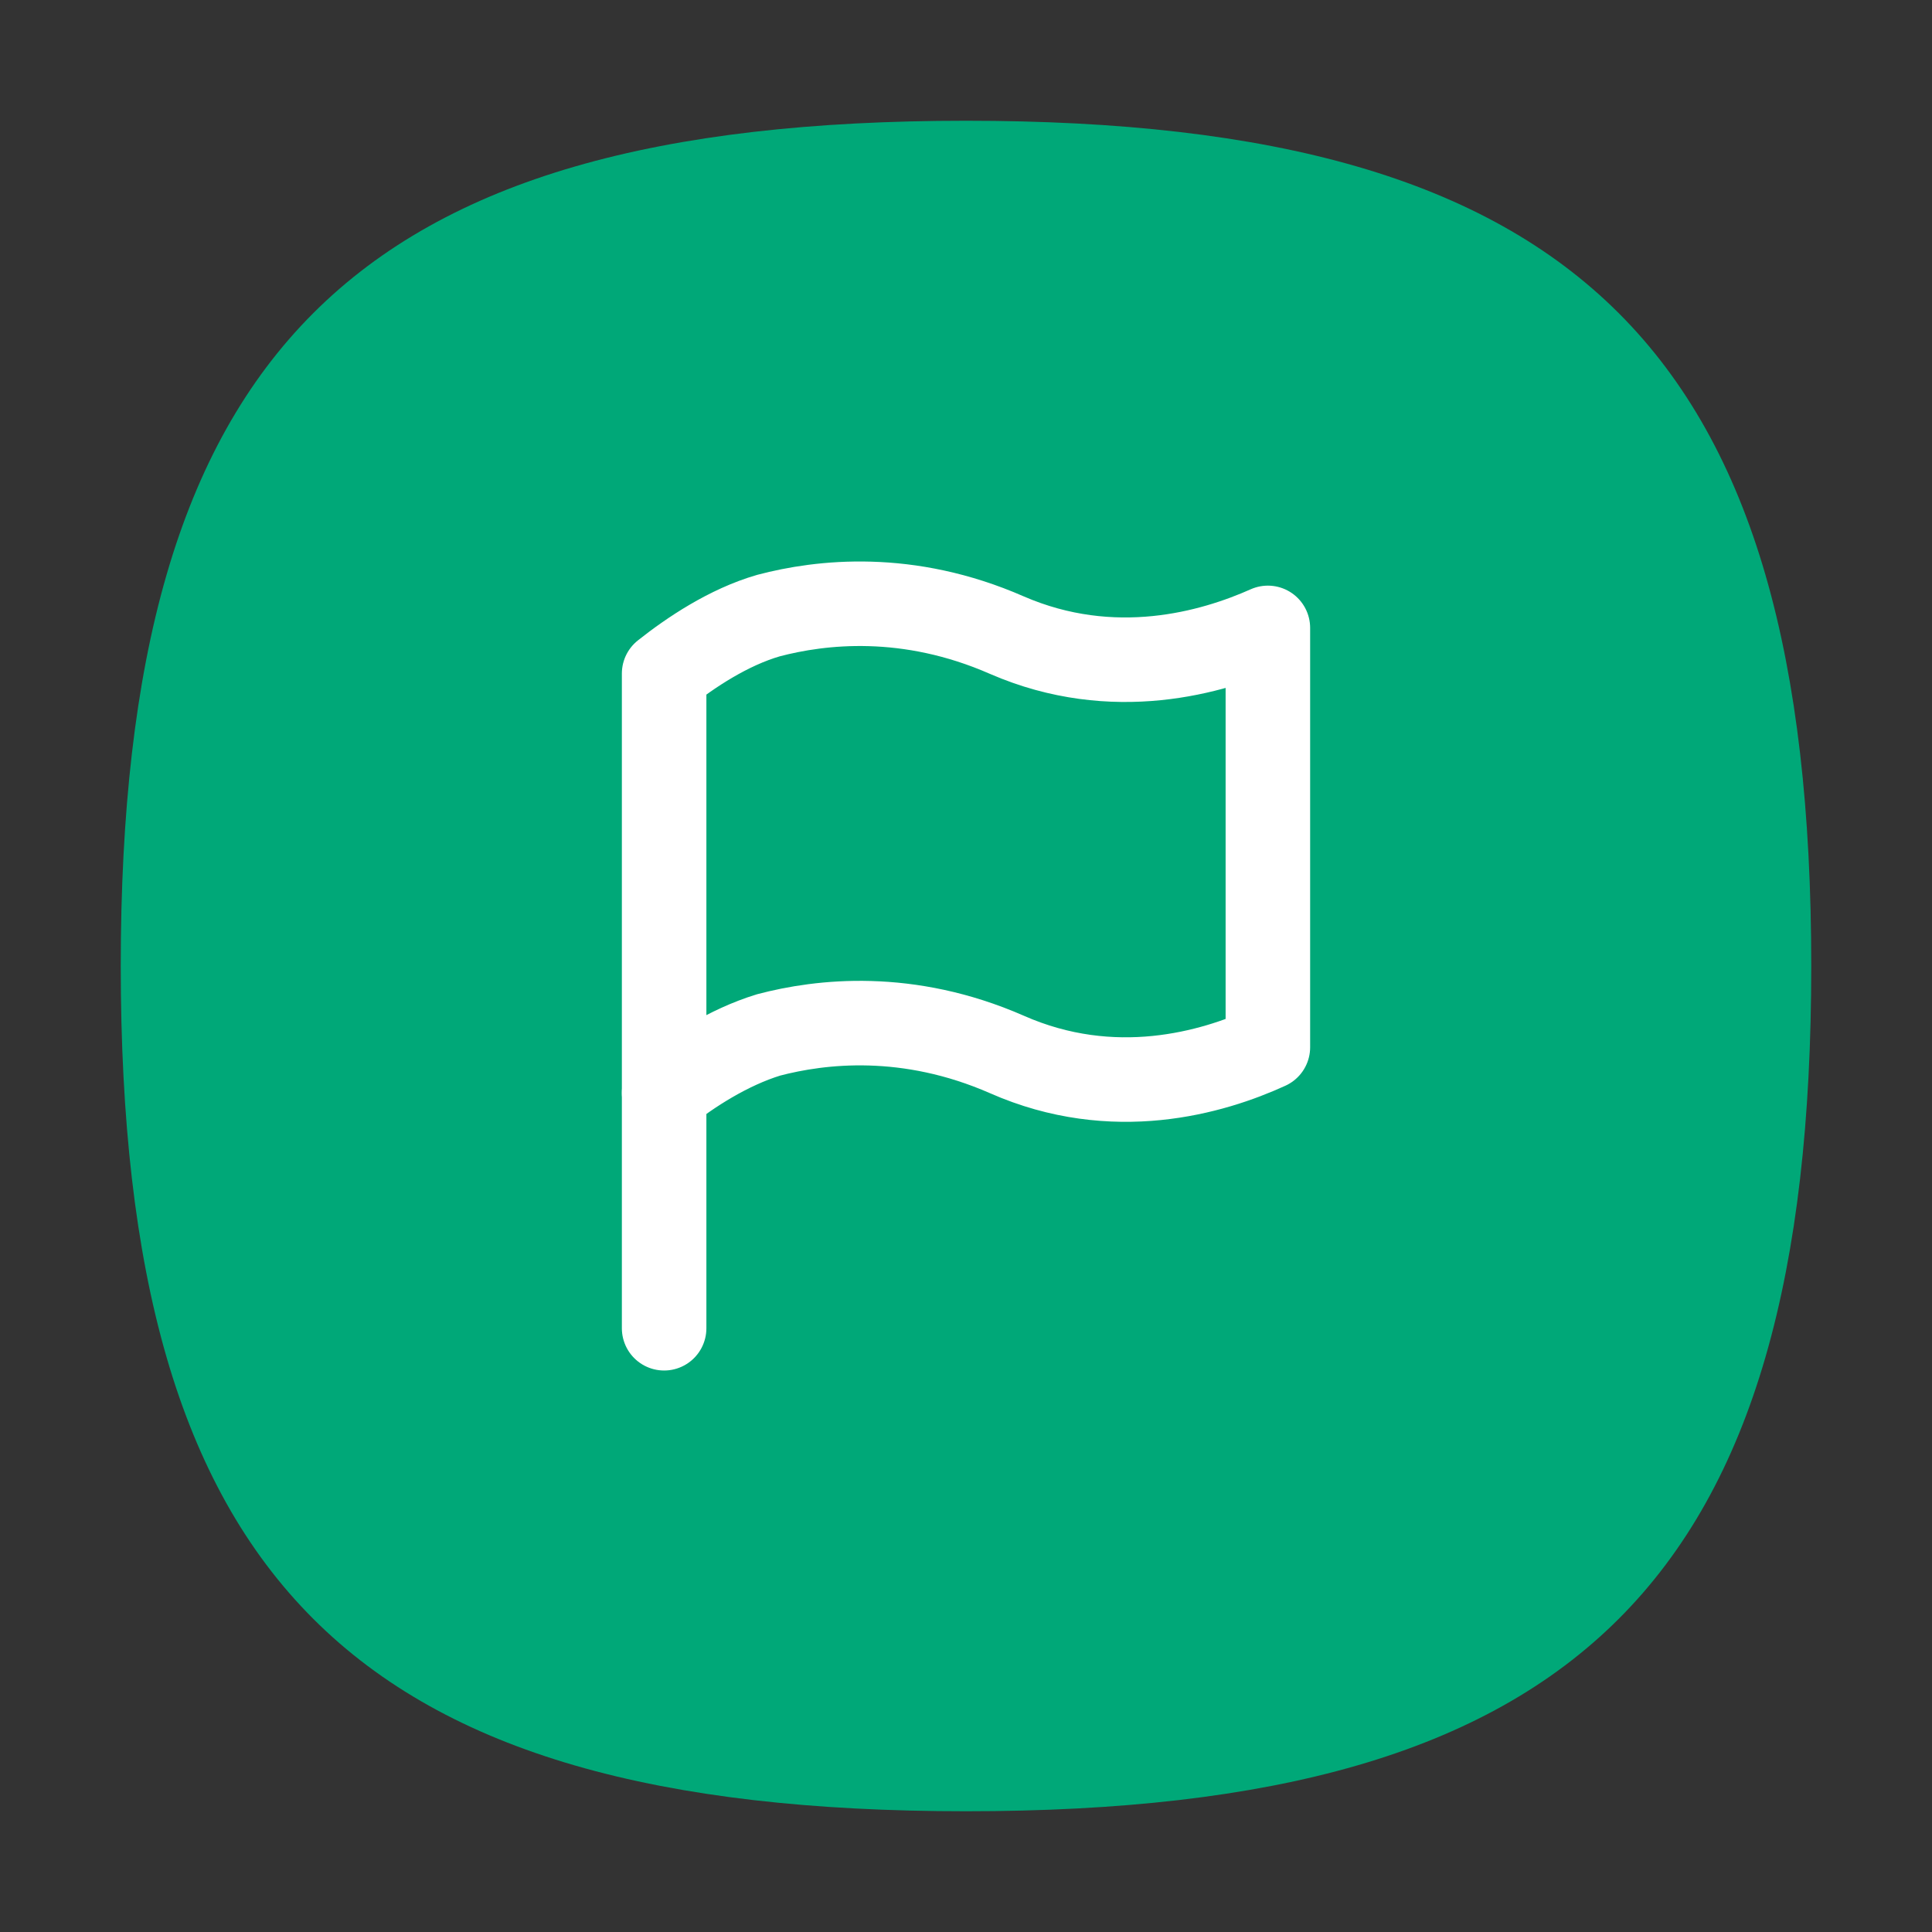
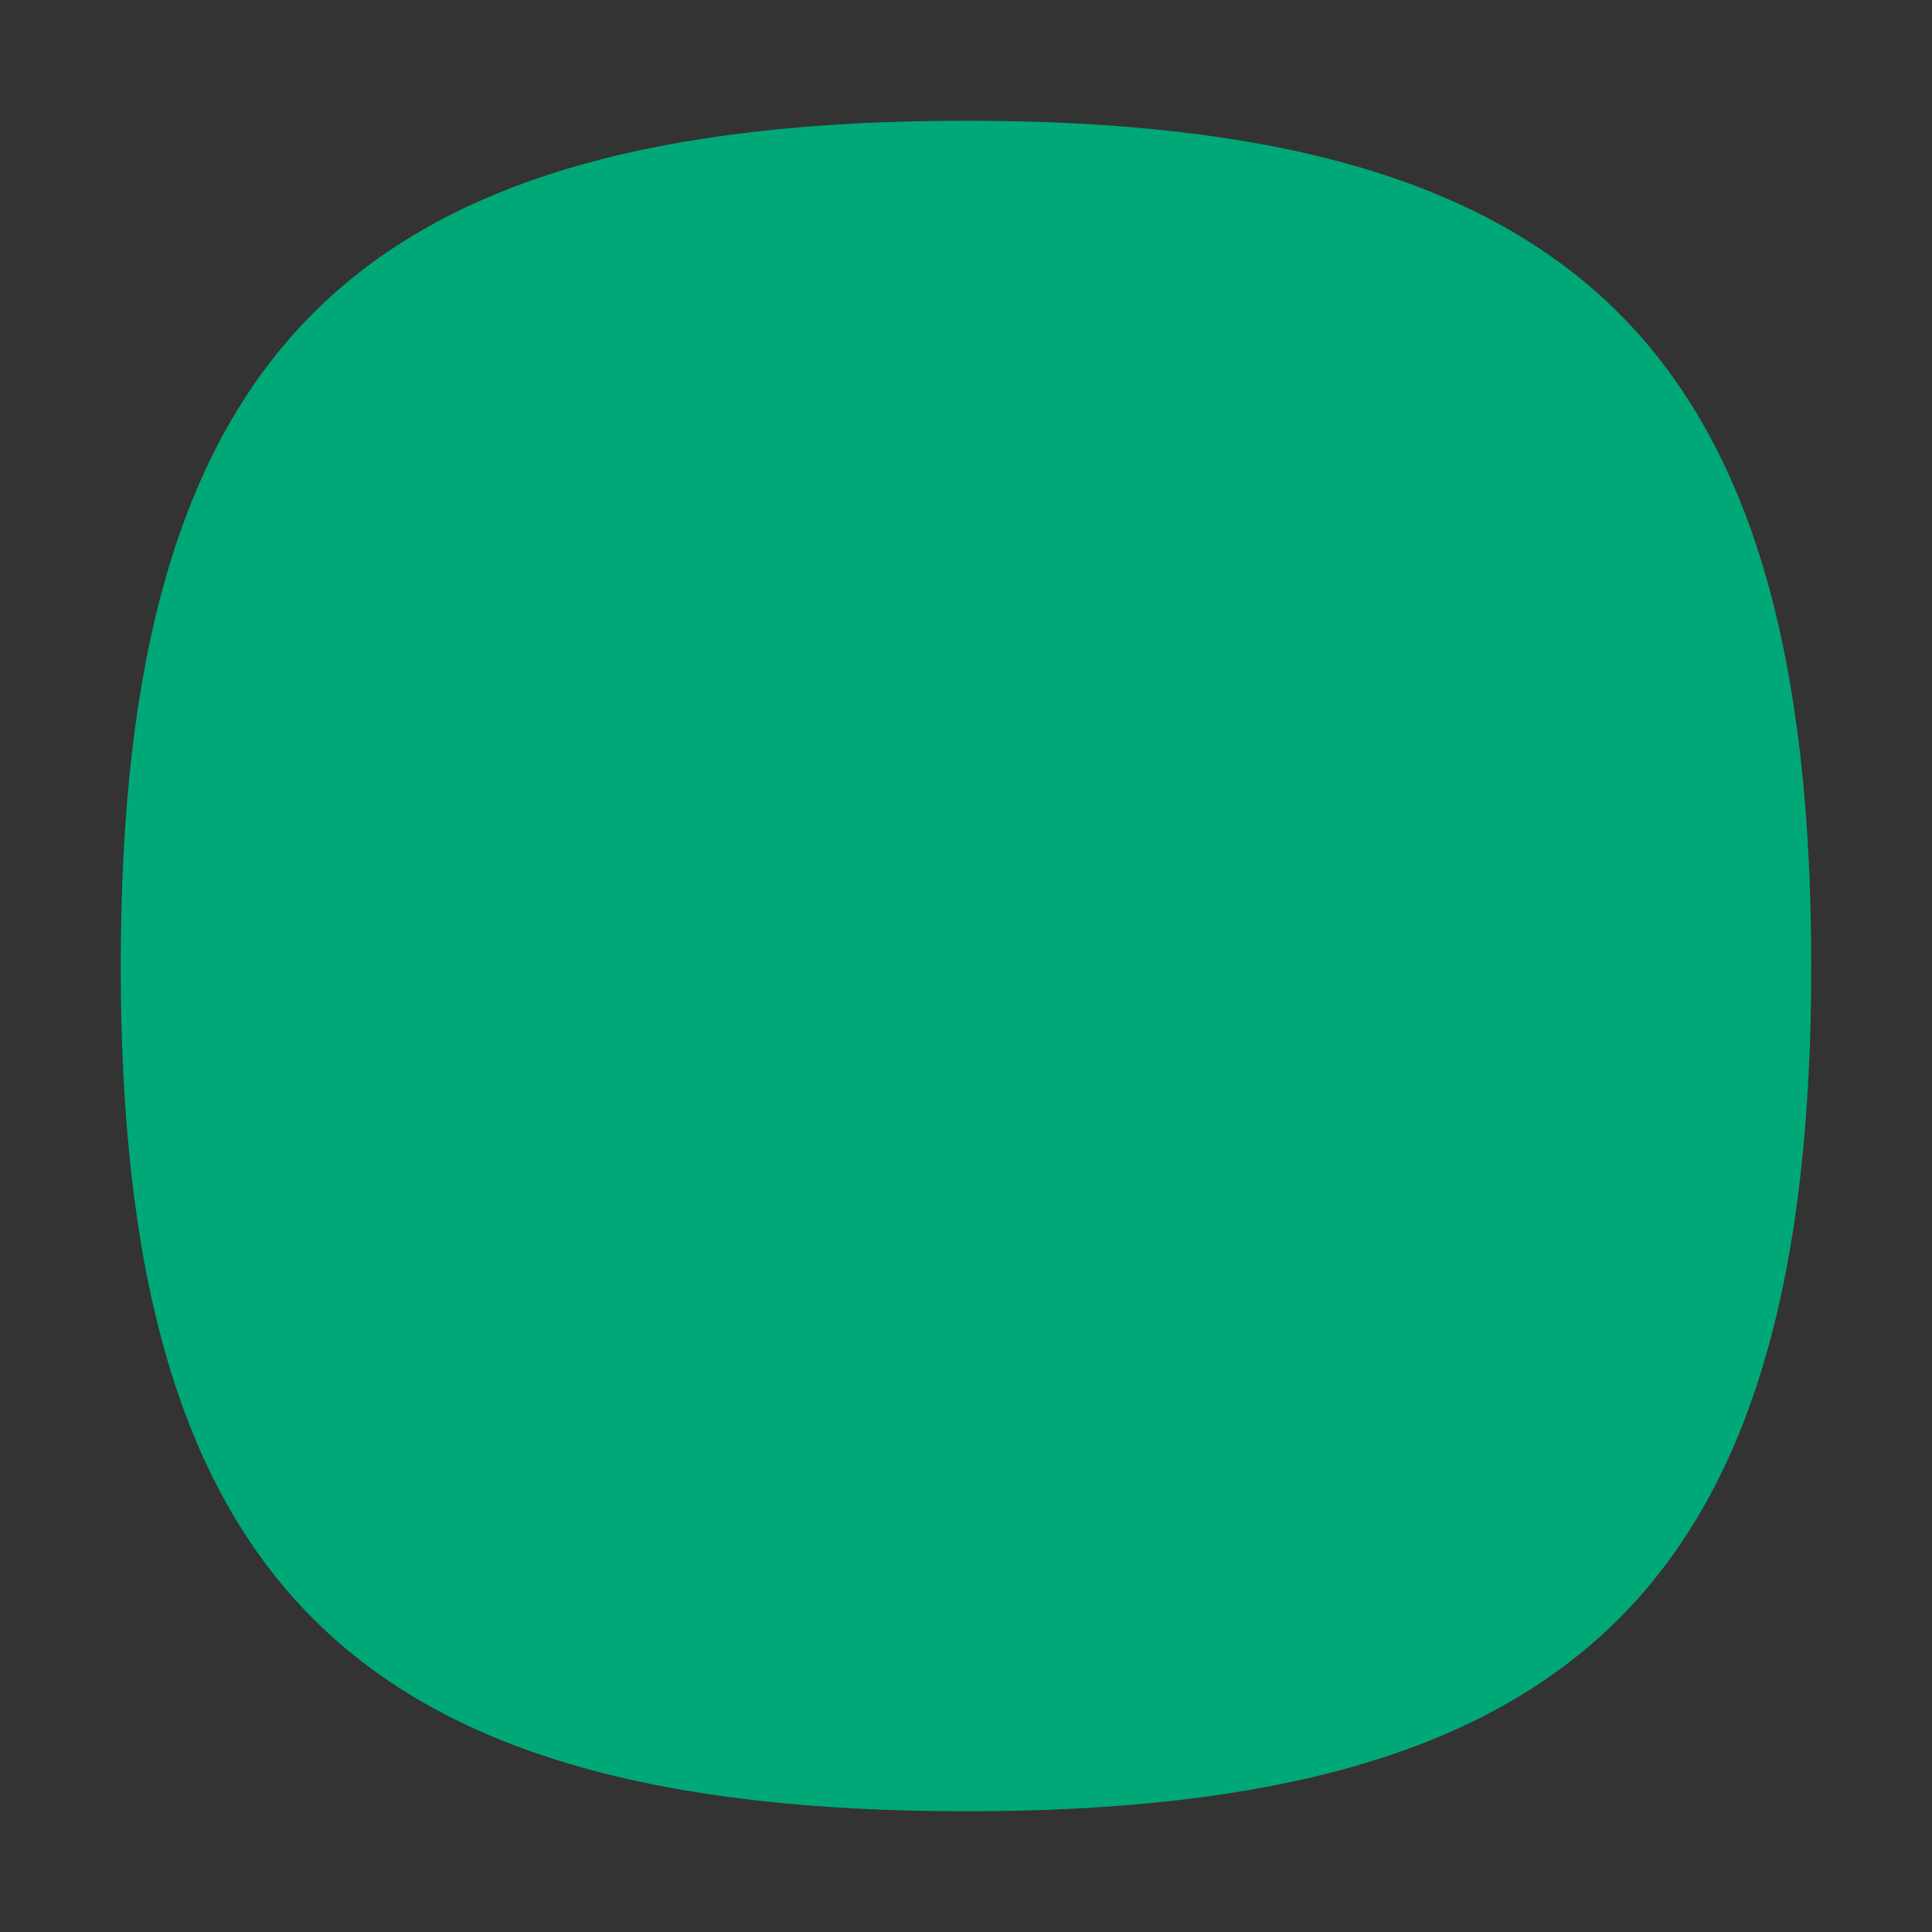
<svg xmlns="http://www.w3.org/2000/svg" width="32" height="32" viewBox="0 0 32 32" fill="none">
  <rect x="0" y="0" width="32" height="32" fill="#333333" stroke="none" />
  <path d="M2 16C2 5.834 5.834 2 16 2C26.166 2 30 5.834 30 16C30 26.166 26.166 30 16 30C5.834 30 2 26.166 2 16Z" fill="#00A878" />
-   <path d="M11 18.101C11.439 17.753 12.065 17.346 12.729 17.142C13.594 16.914 15.035 16.746 16.677 17.465C18.444 18.245 20.085 17.765 21 17.346V10.4C20.085 10.808 18.444 11.287 16.677 10.52C15.035 9.8 13.594 9.968 12.729 10.196C12.065 10.388 11.439 10.808 11 11.156V18.101Z" stroke="white" stroke-width="1.4" stroke-linecap="round" stroke-linejoin="round" />
-   <path d="M11 18.102V22" stroke="white" stroke-width="1.4" stroke-linecap="round" stroke-linejoin="round" />
</svg>